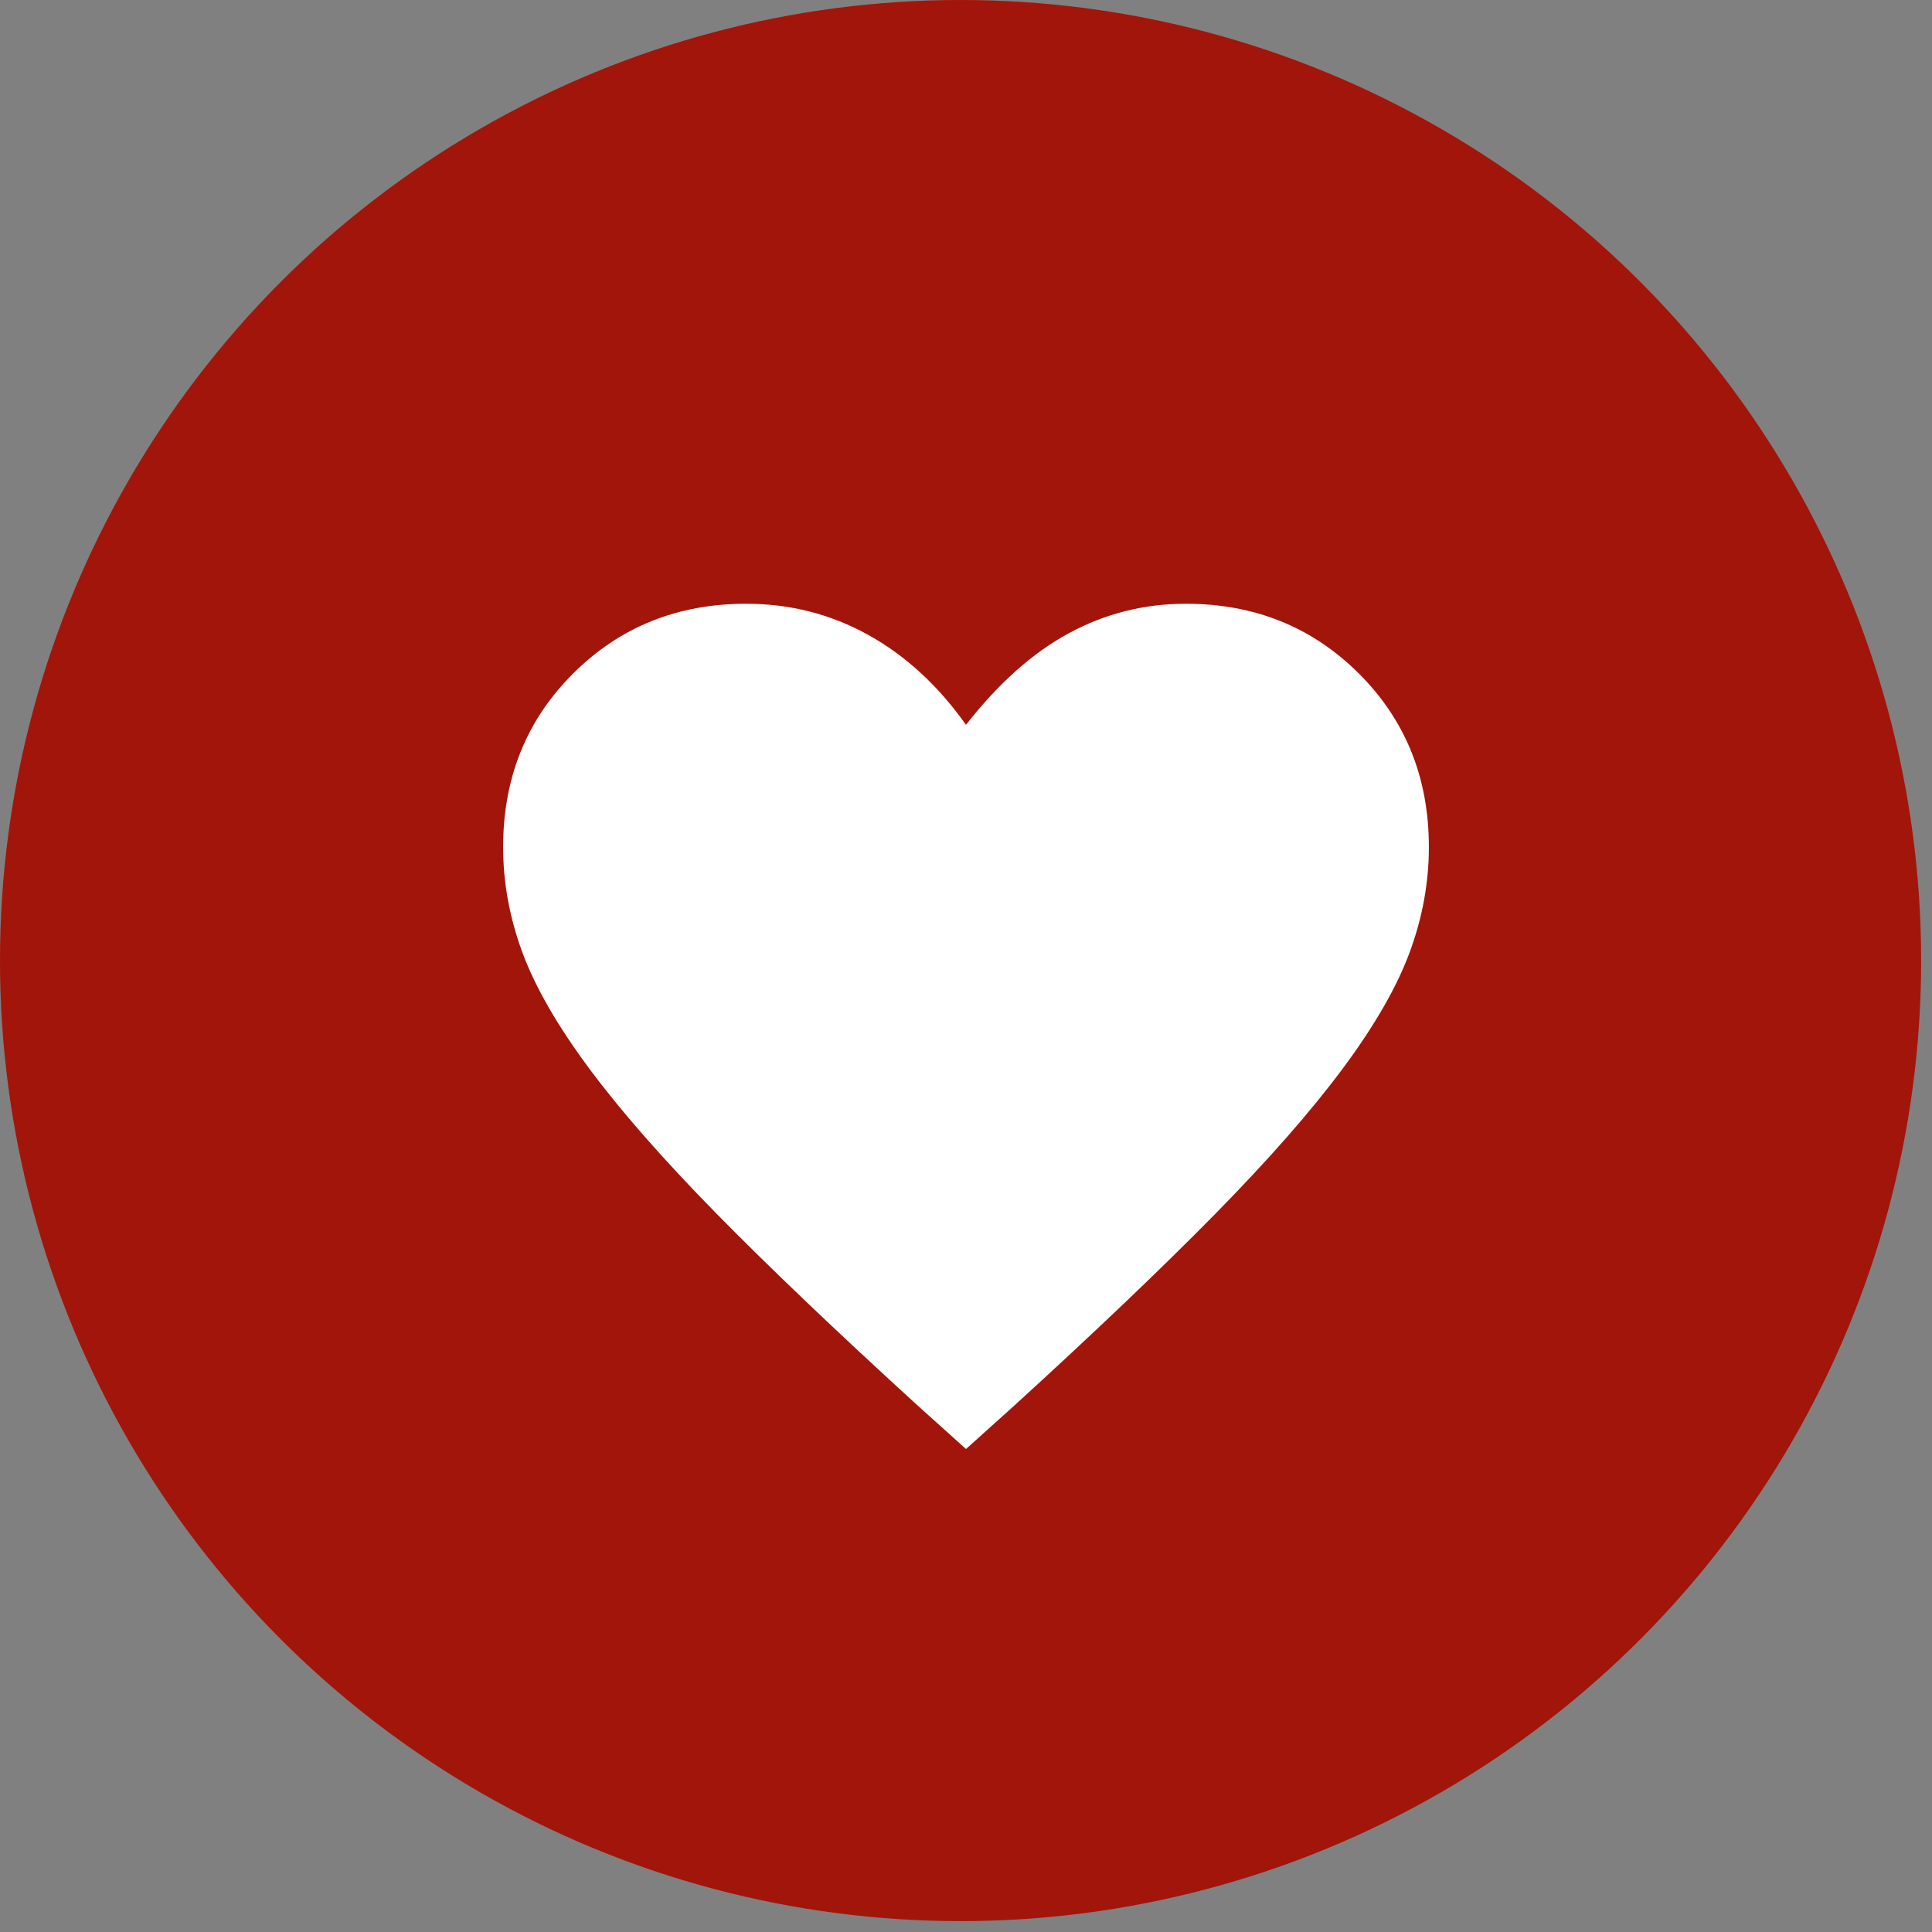
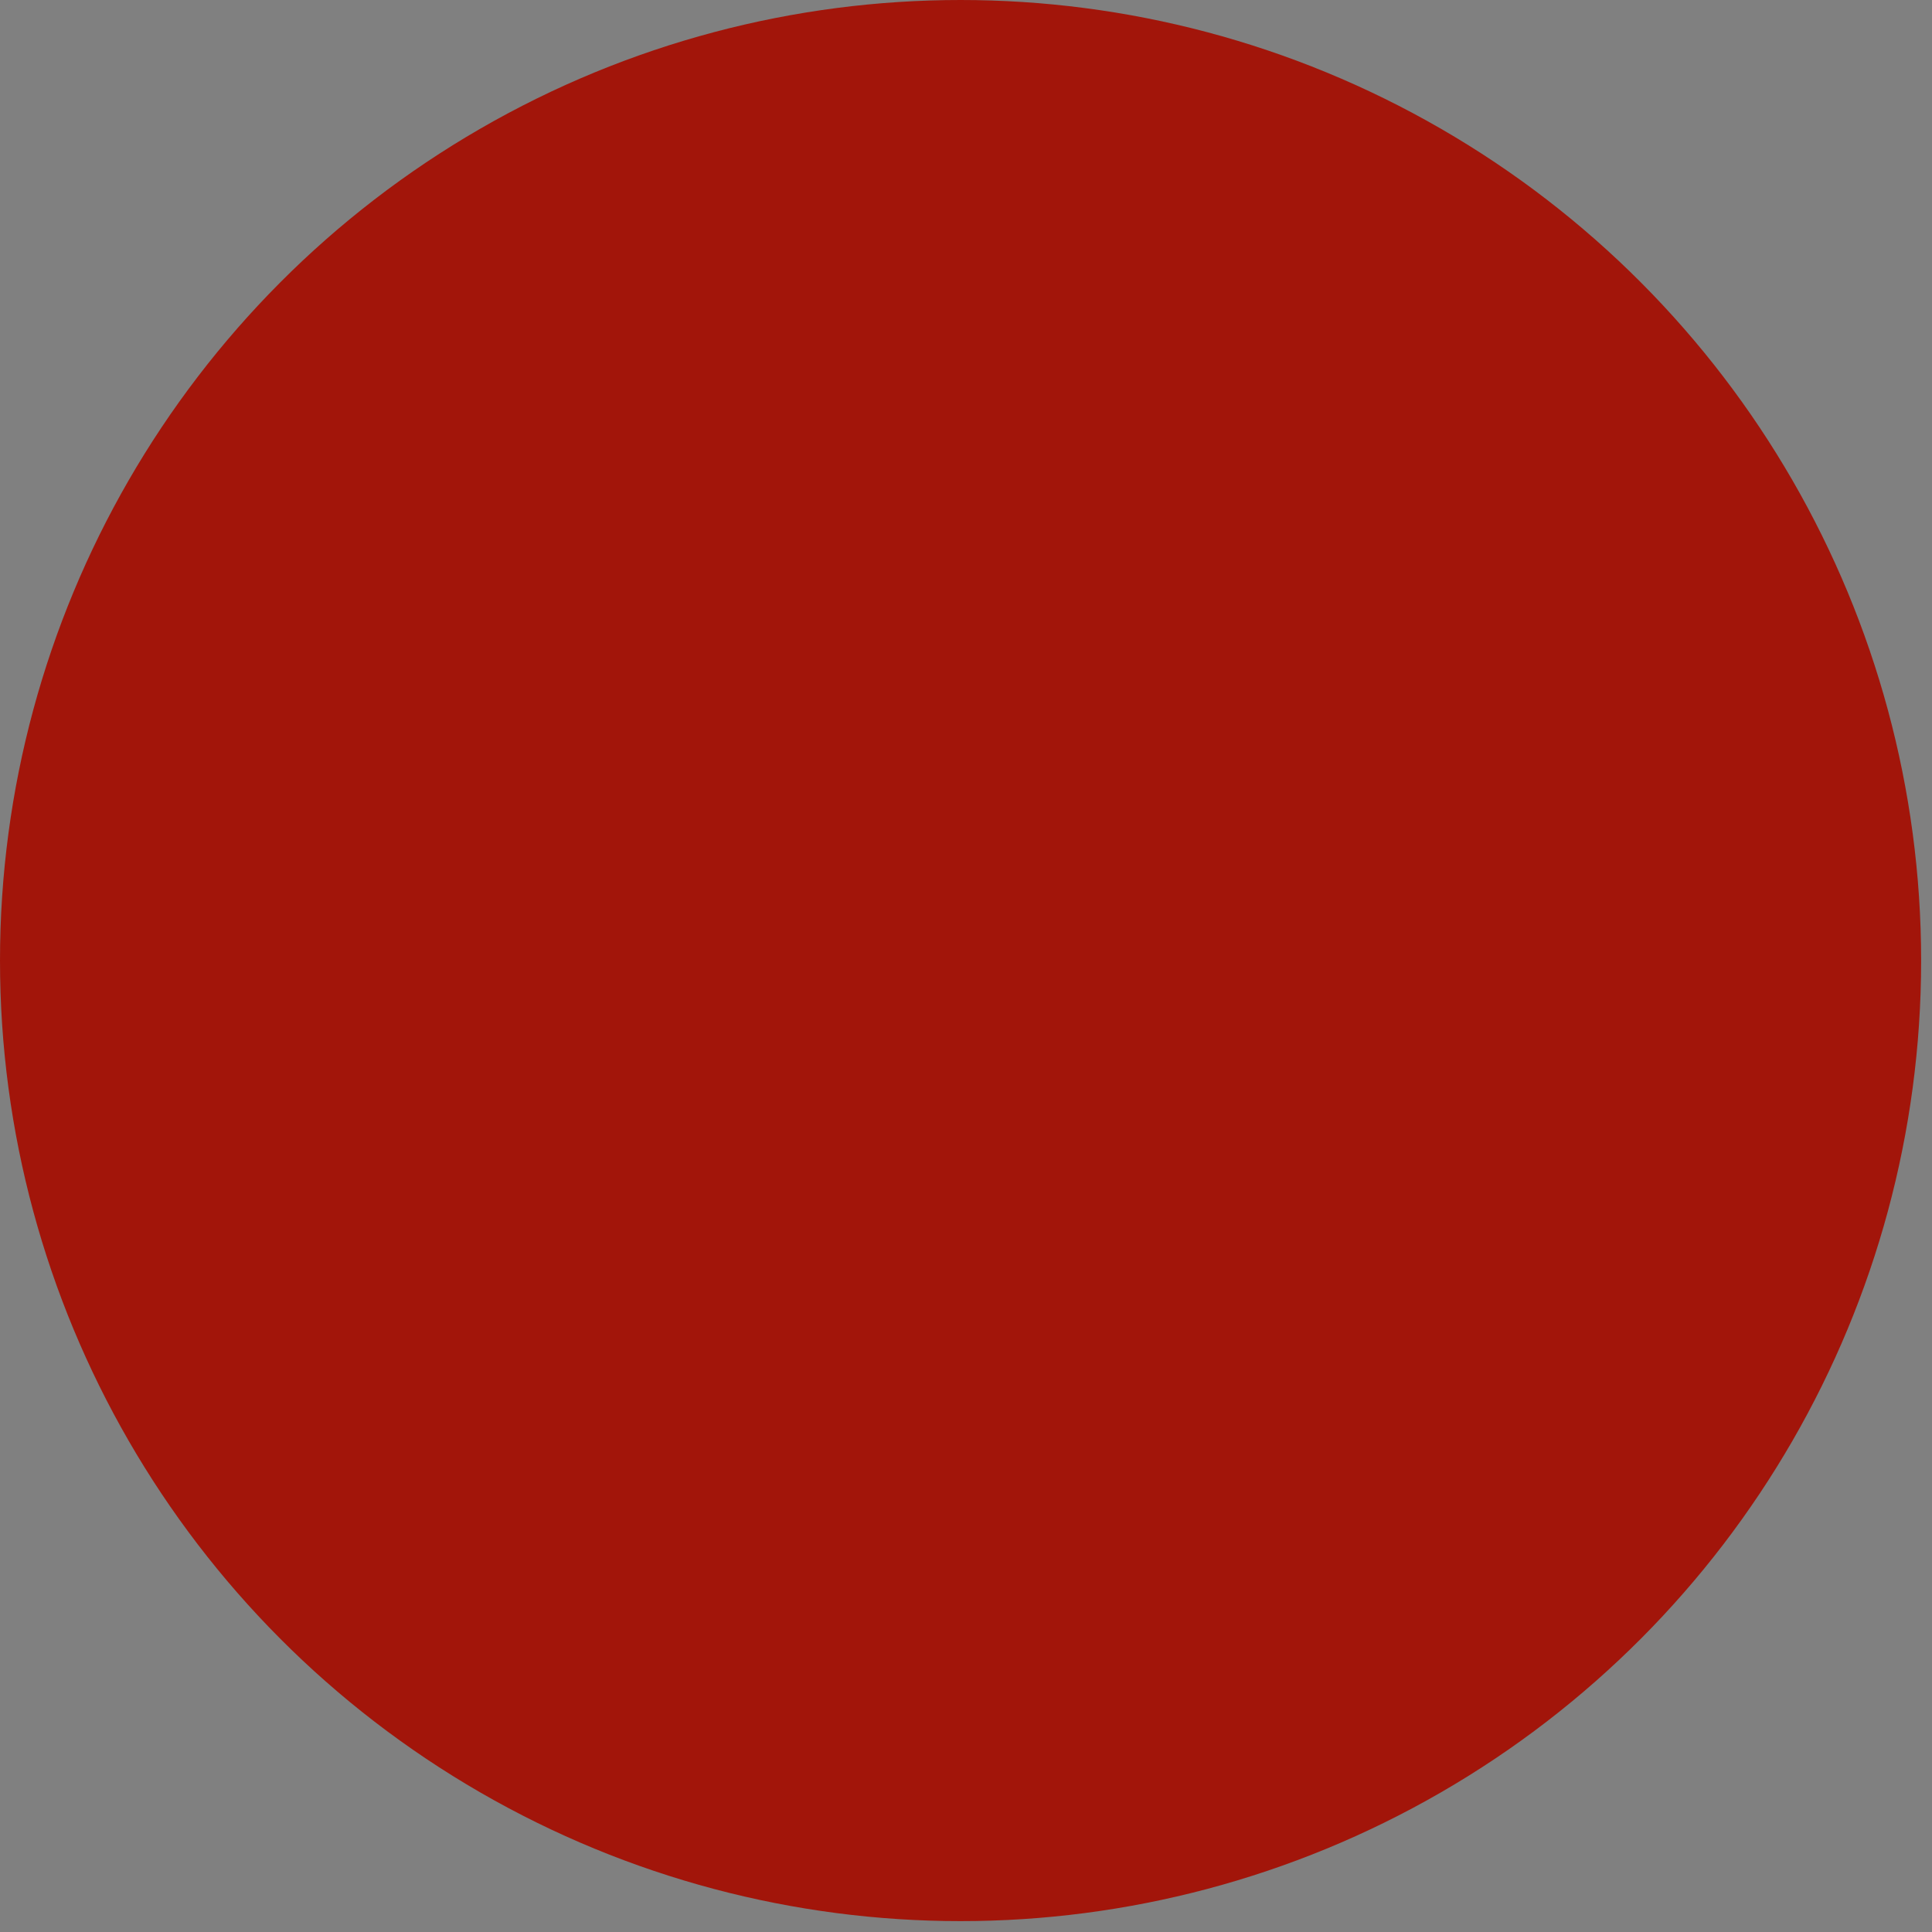
<svg xmlns="http://www.w3.org/2000/svg" width="96" height="96" viewBox="0 0 96 96" fill="none">
  <rect x="0" y="0" width="96" height="96" fill="#808080" stroke="none" />
  <circle cx="47.73" cy="47.73" r="47.73" fill="#A2150A" />
-   <path d="M48 72L45.642 69.88C41.579 66.175 38.225 62.975 35.58 60.282C32.935 57.589 30.827 55.183 29.255 53.063C27.683 50.943 26.581 49.023 25.949 47.304C25.316 45.585 25 43.847 25 42.09C25 38.652 26.16 35.778 28.479 33.467C30.798 31.155 33.663 30 37.075 30C39.26 30 41.282 30.516 43.141 31.547C45 32.578 46.62 34.068 48 36.016C49.61 33.954 51.316 32.435 53.117 31.461C54.919 30.487 56.855 30 58.925 30C62.337 30 65.202 31.155 67.521 33.467C69.84 35.778 71 38.652 71 42.09C71 43.847 70.684 45.585 70.051 47.304C69.419 49.023 68.317 50.943 66.745 53.063C65.173 55.183 63.065 57.589 60.42 60.282C57.775 62.975 54.421 66.175 50.358 69.88L48 72Z" fill="white" />
</svg>